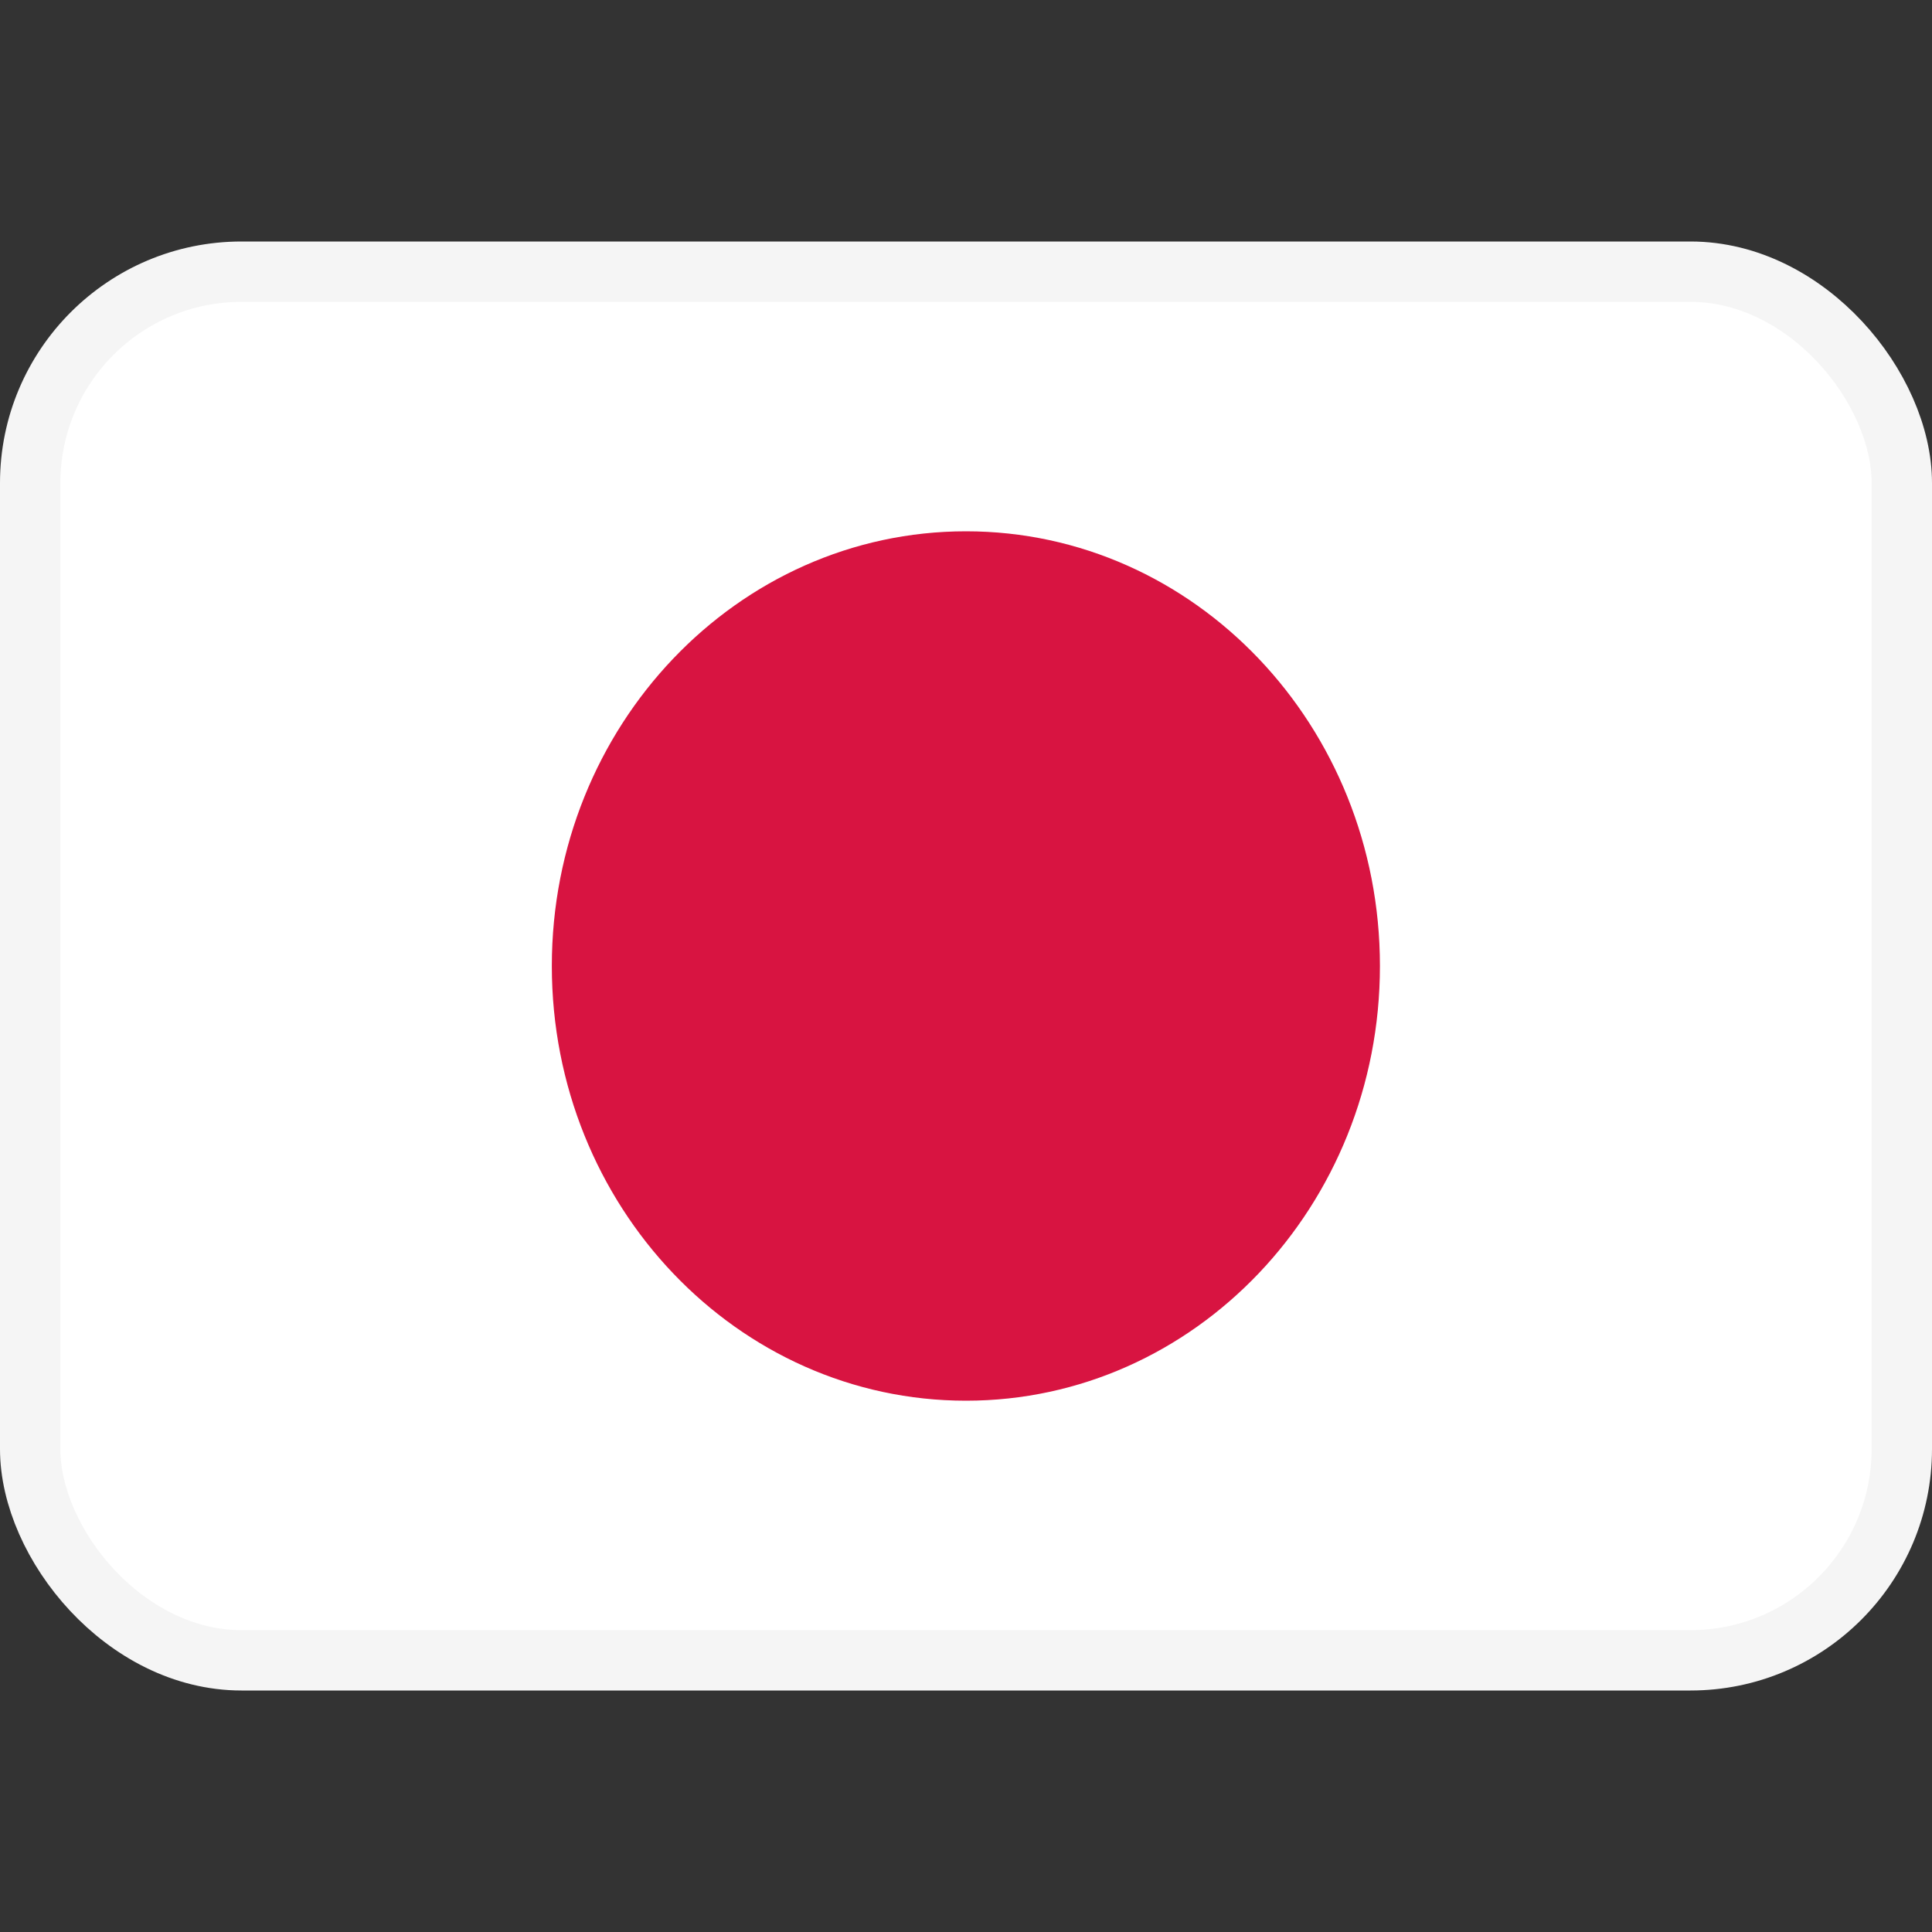
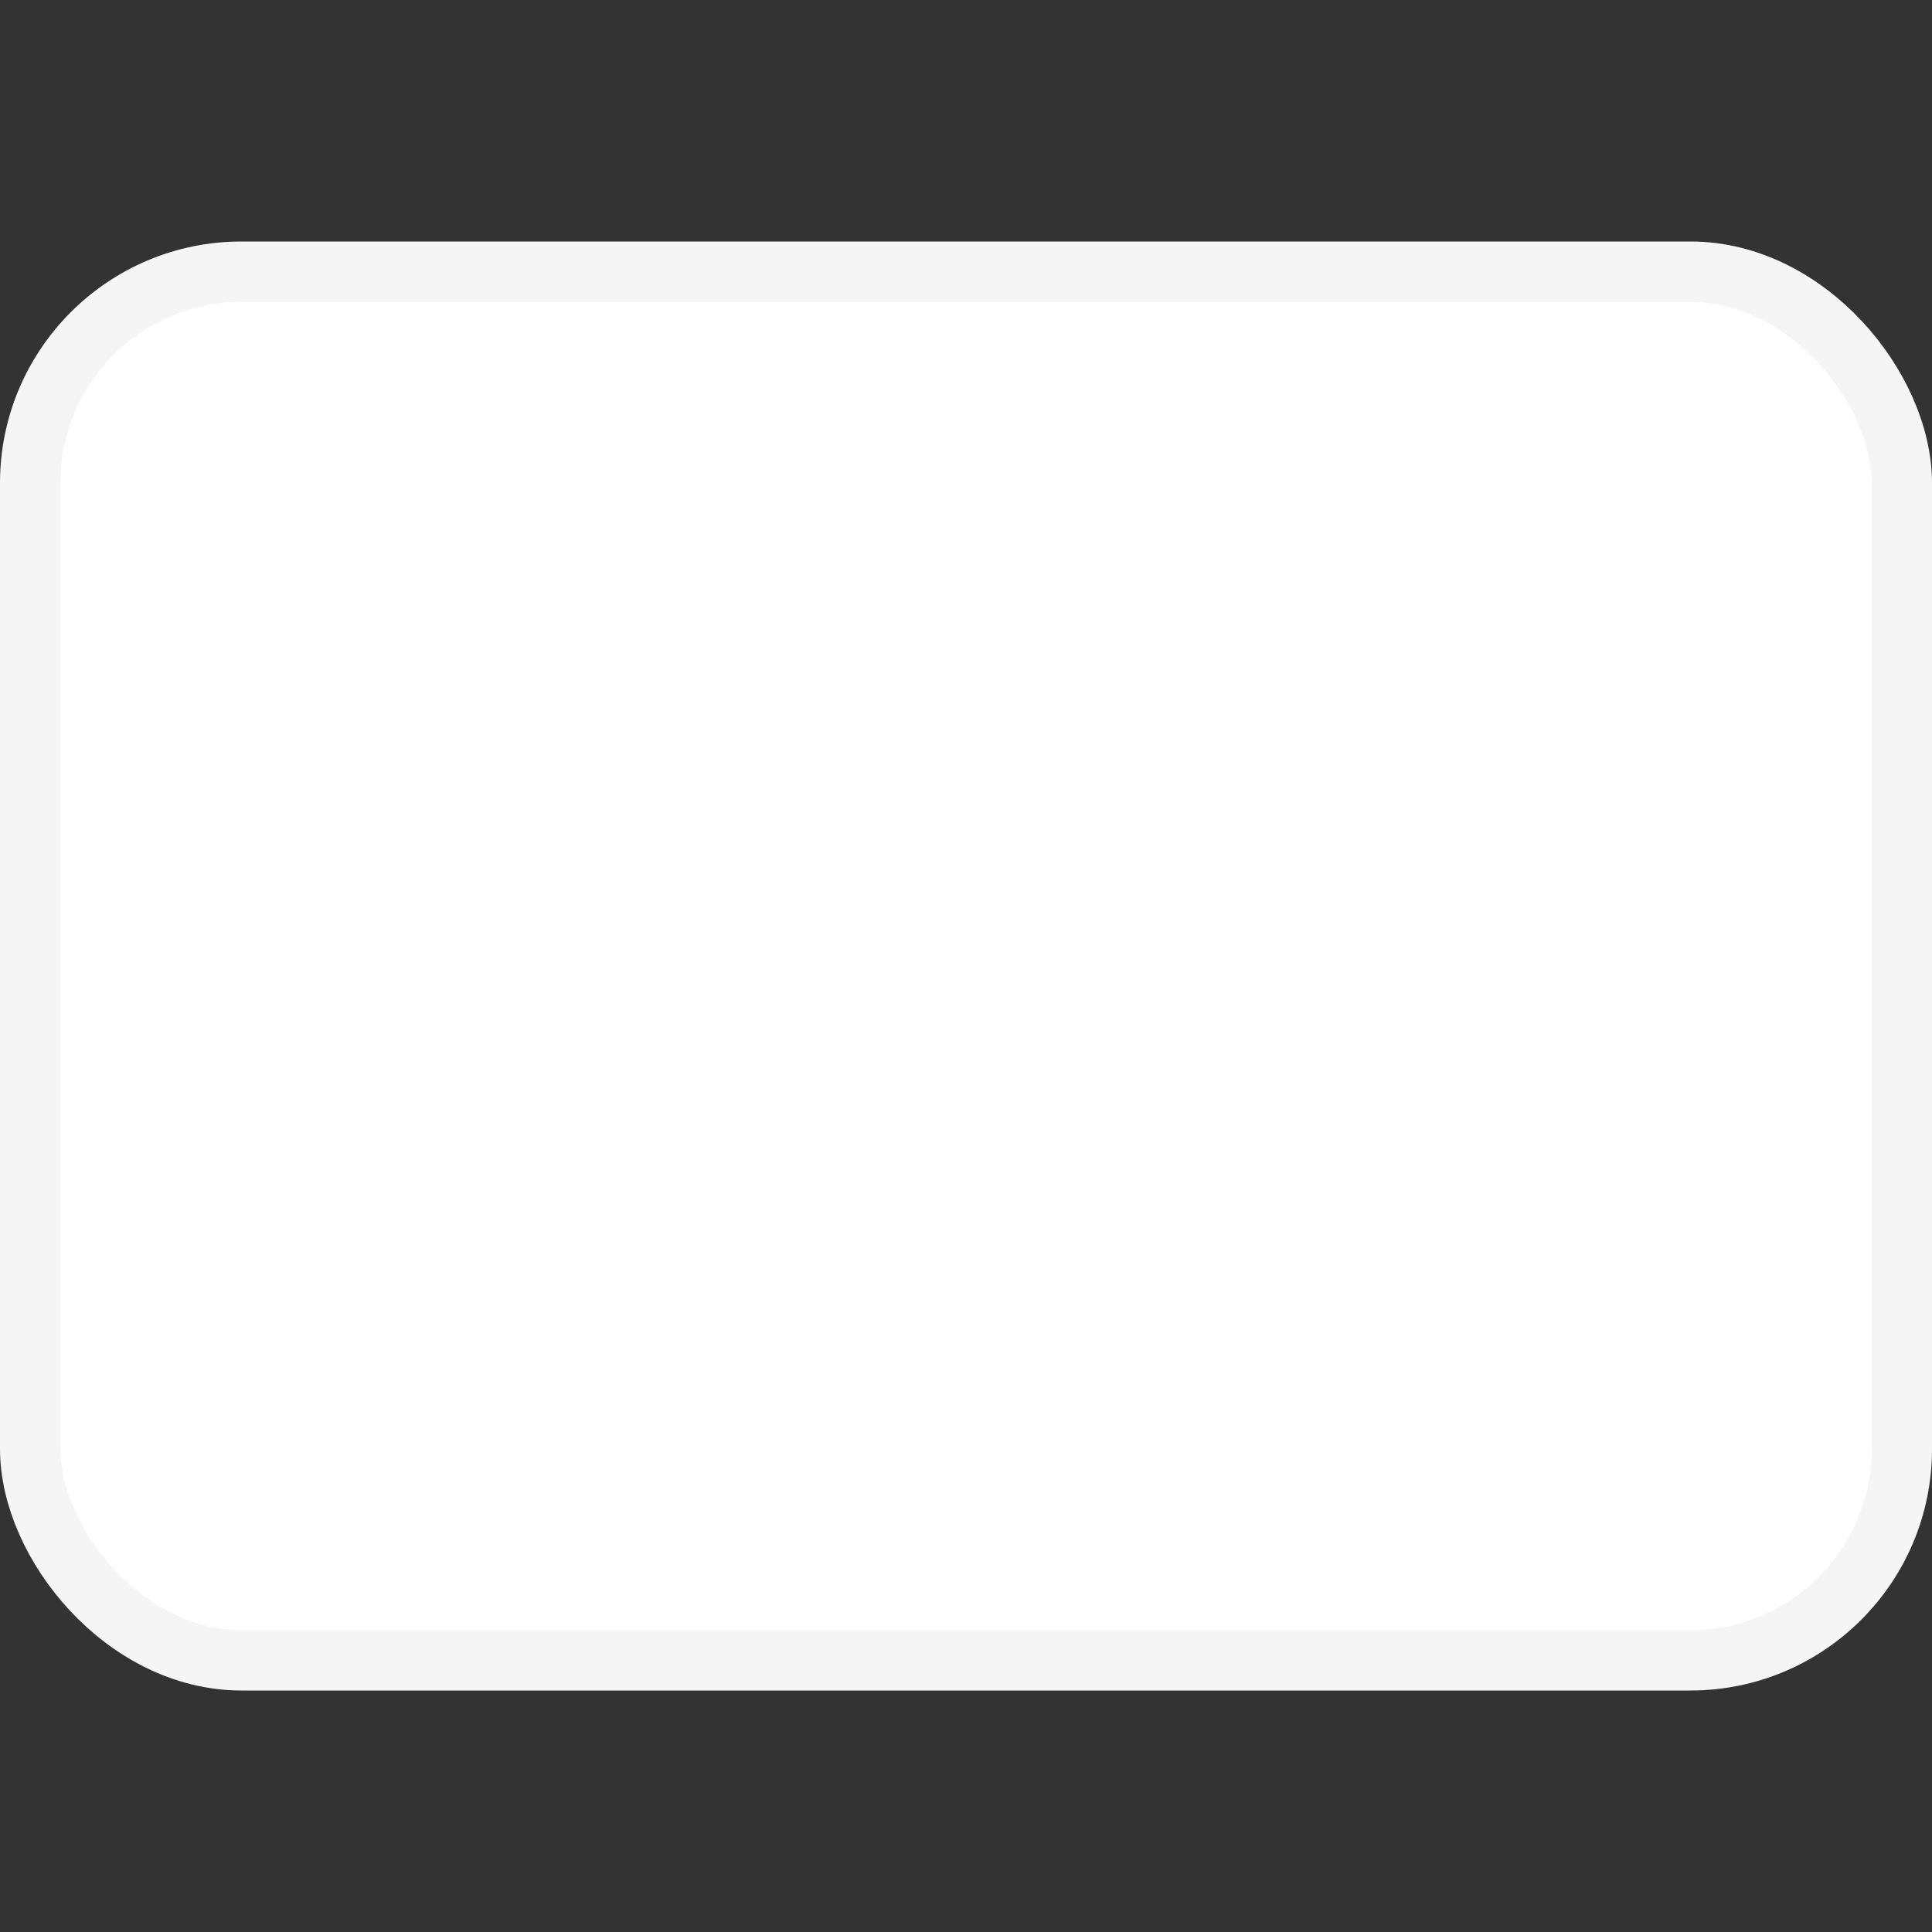
<svg xmlns="http://www.w3.org/2000/svg" width="16" height="16" fill="none" viewBox="0 0 16 16">
  <rect x="0" y="0" width="16" height="16" fill="#333333" stroke="none" />
  <rect width="15.5" height="11.5" x="0.25" y="2.25" fill="#fff" stroke="#F5F5F5" stroke-width="0.5" rx="1.75" />
  <mask id="a" width="16" height="12" x="0" y="2" maskUnits="userSpaceOnUse" style="mask-type:luminance">
    <rect width="15.5" height="11.5" x="0.25" y="2.25" fill="#fff" stroke="#fff" stroke-width="0.5" rx="1.75" />
  </mask>
  <g mask="url(#a)">
-     <path fill="#D81441" fill-rule="evenodd" d="M8 11.6c1.893 0 3.428-1.612 3.428-3.6S9.893 4.4 8 4.4 4.57 6.012 4.57 8 6.106 11.6 8 11.6" clip-rule="evenodd" />
-   </g>
+     </g>
</svg>